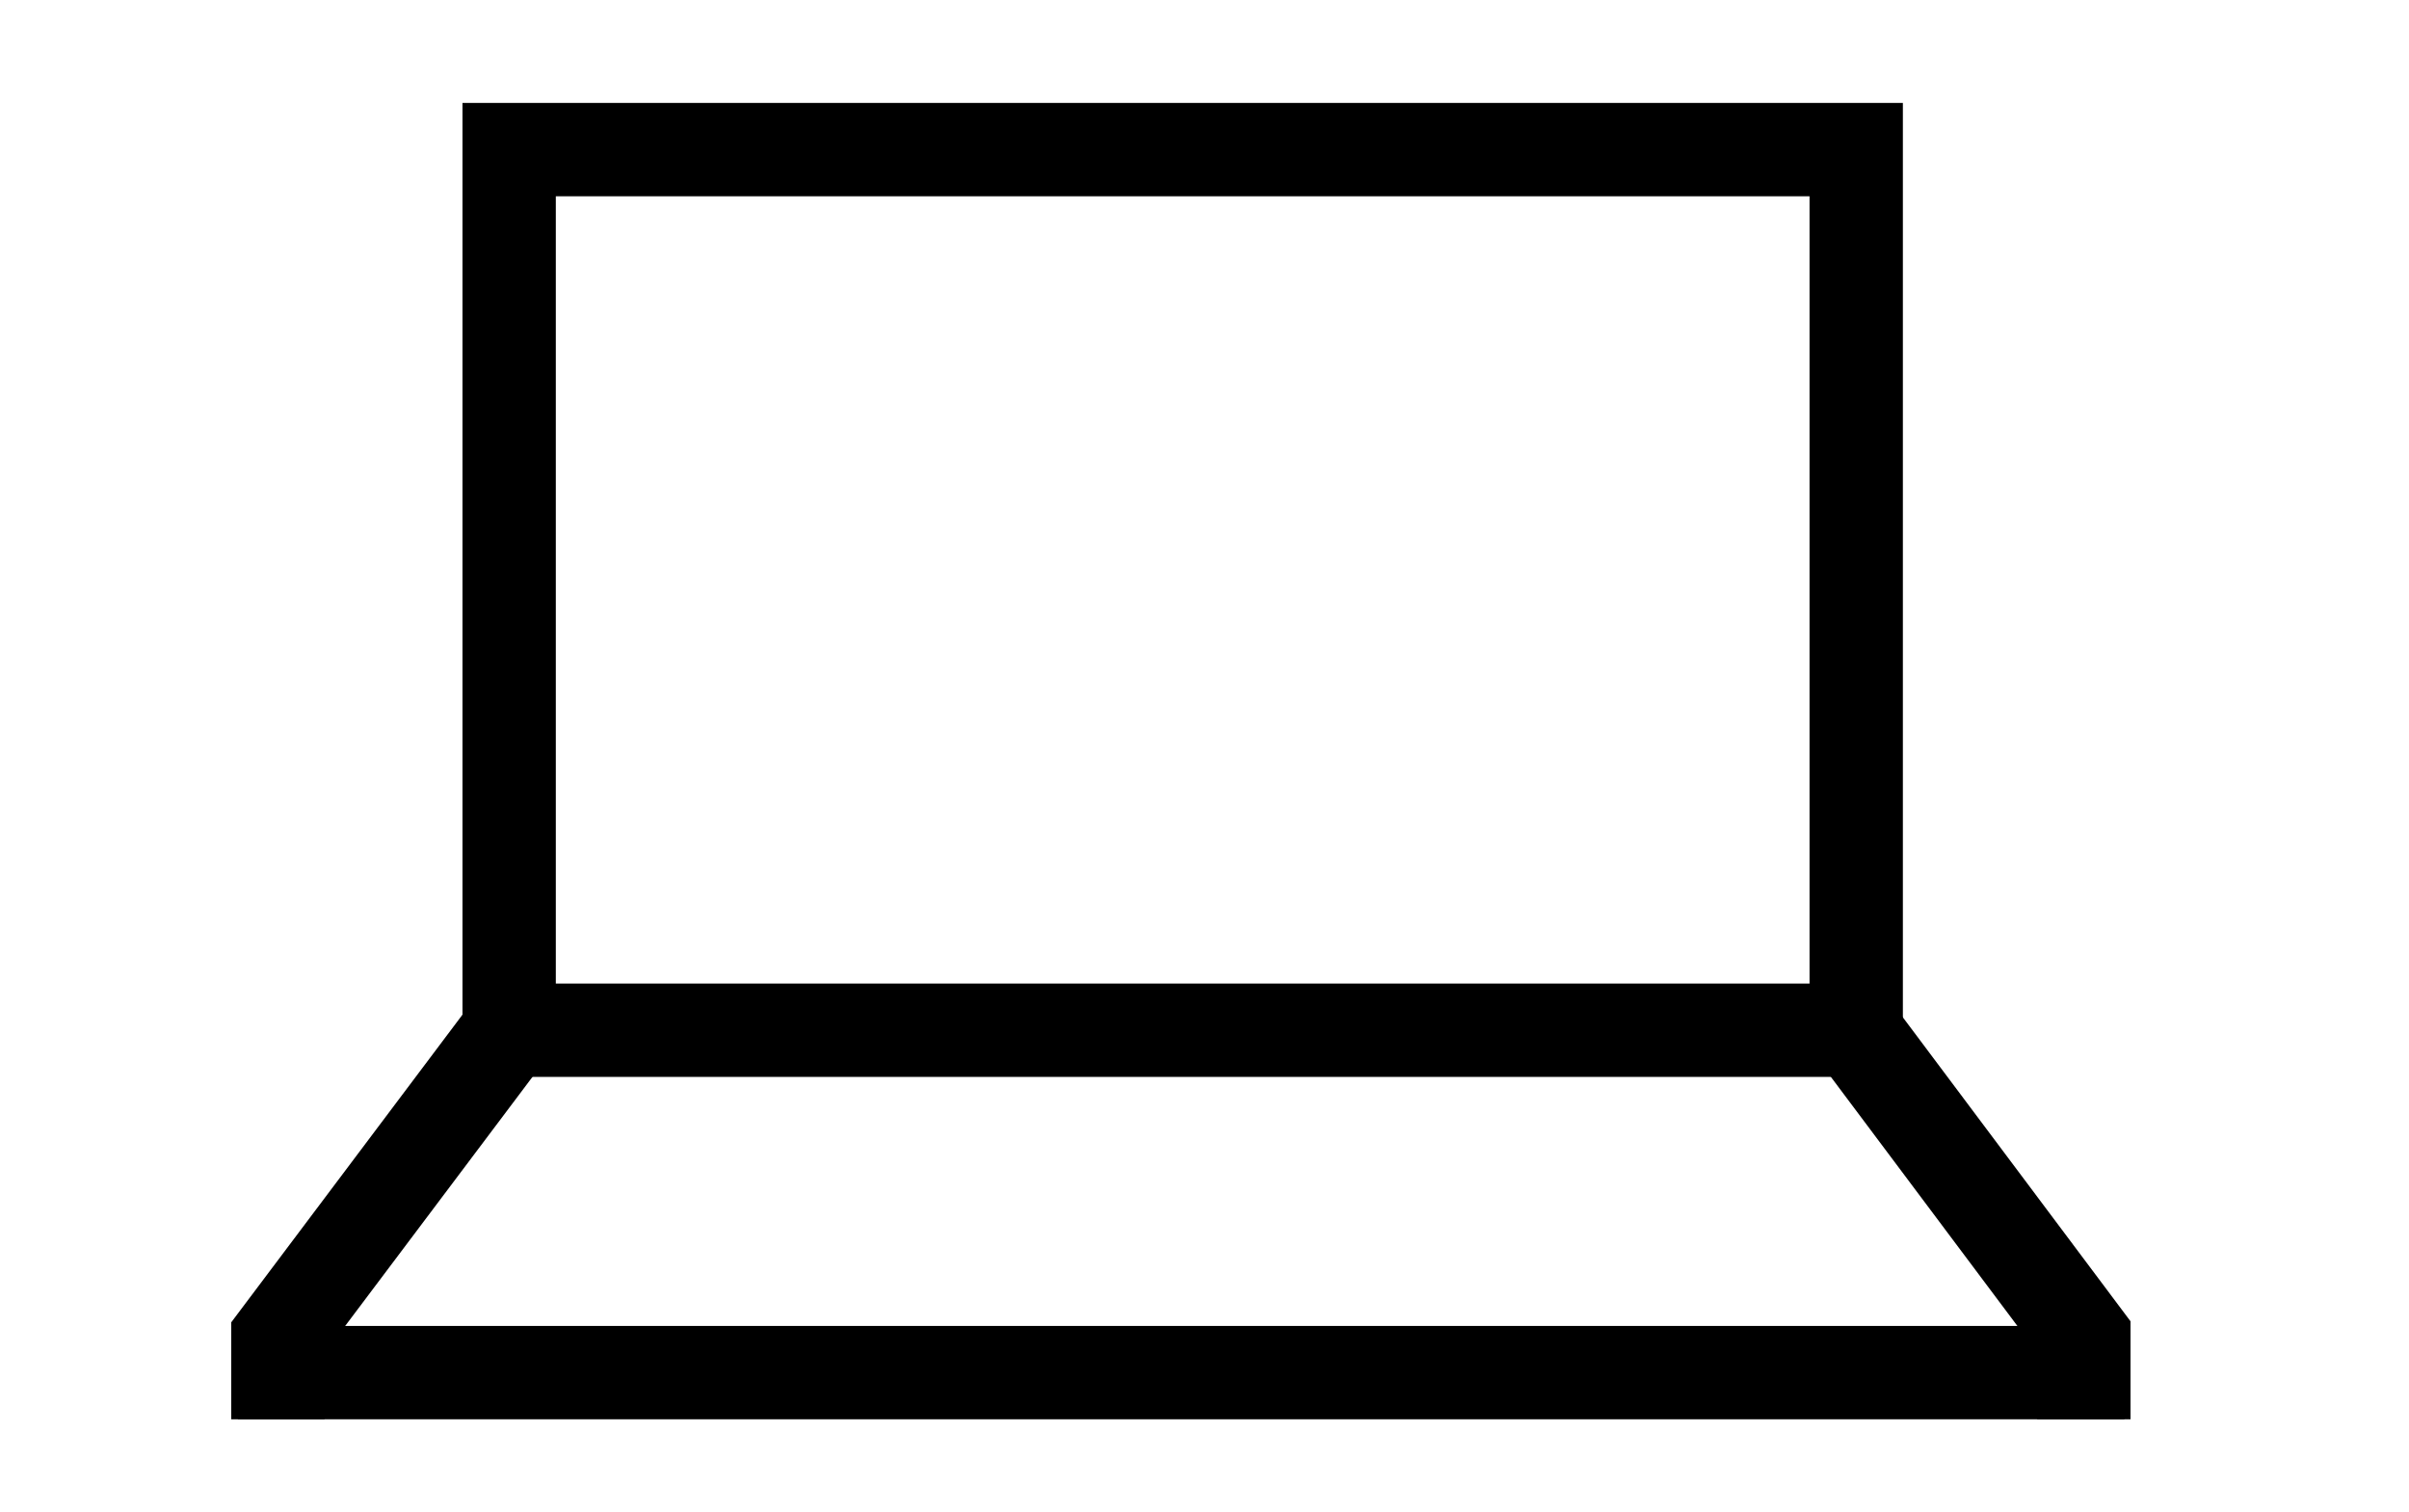
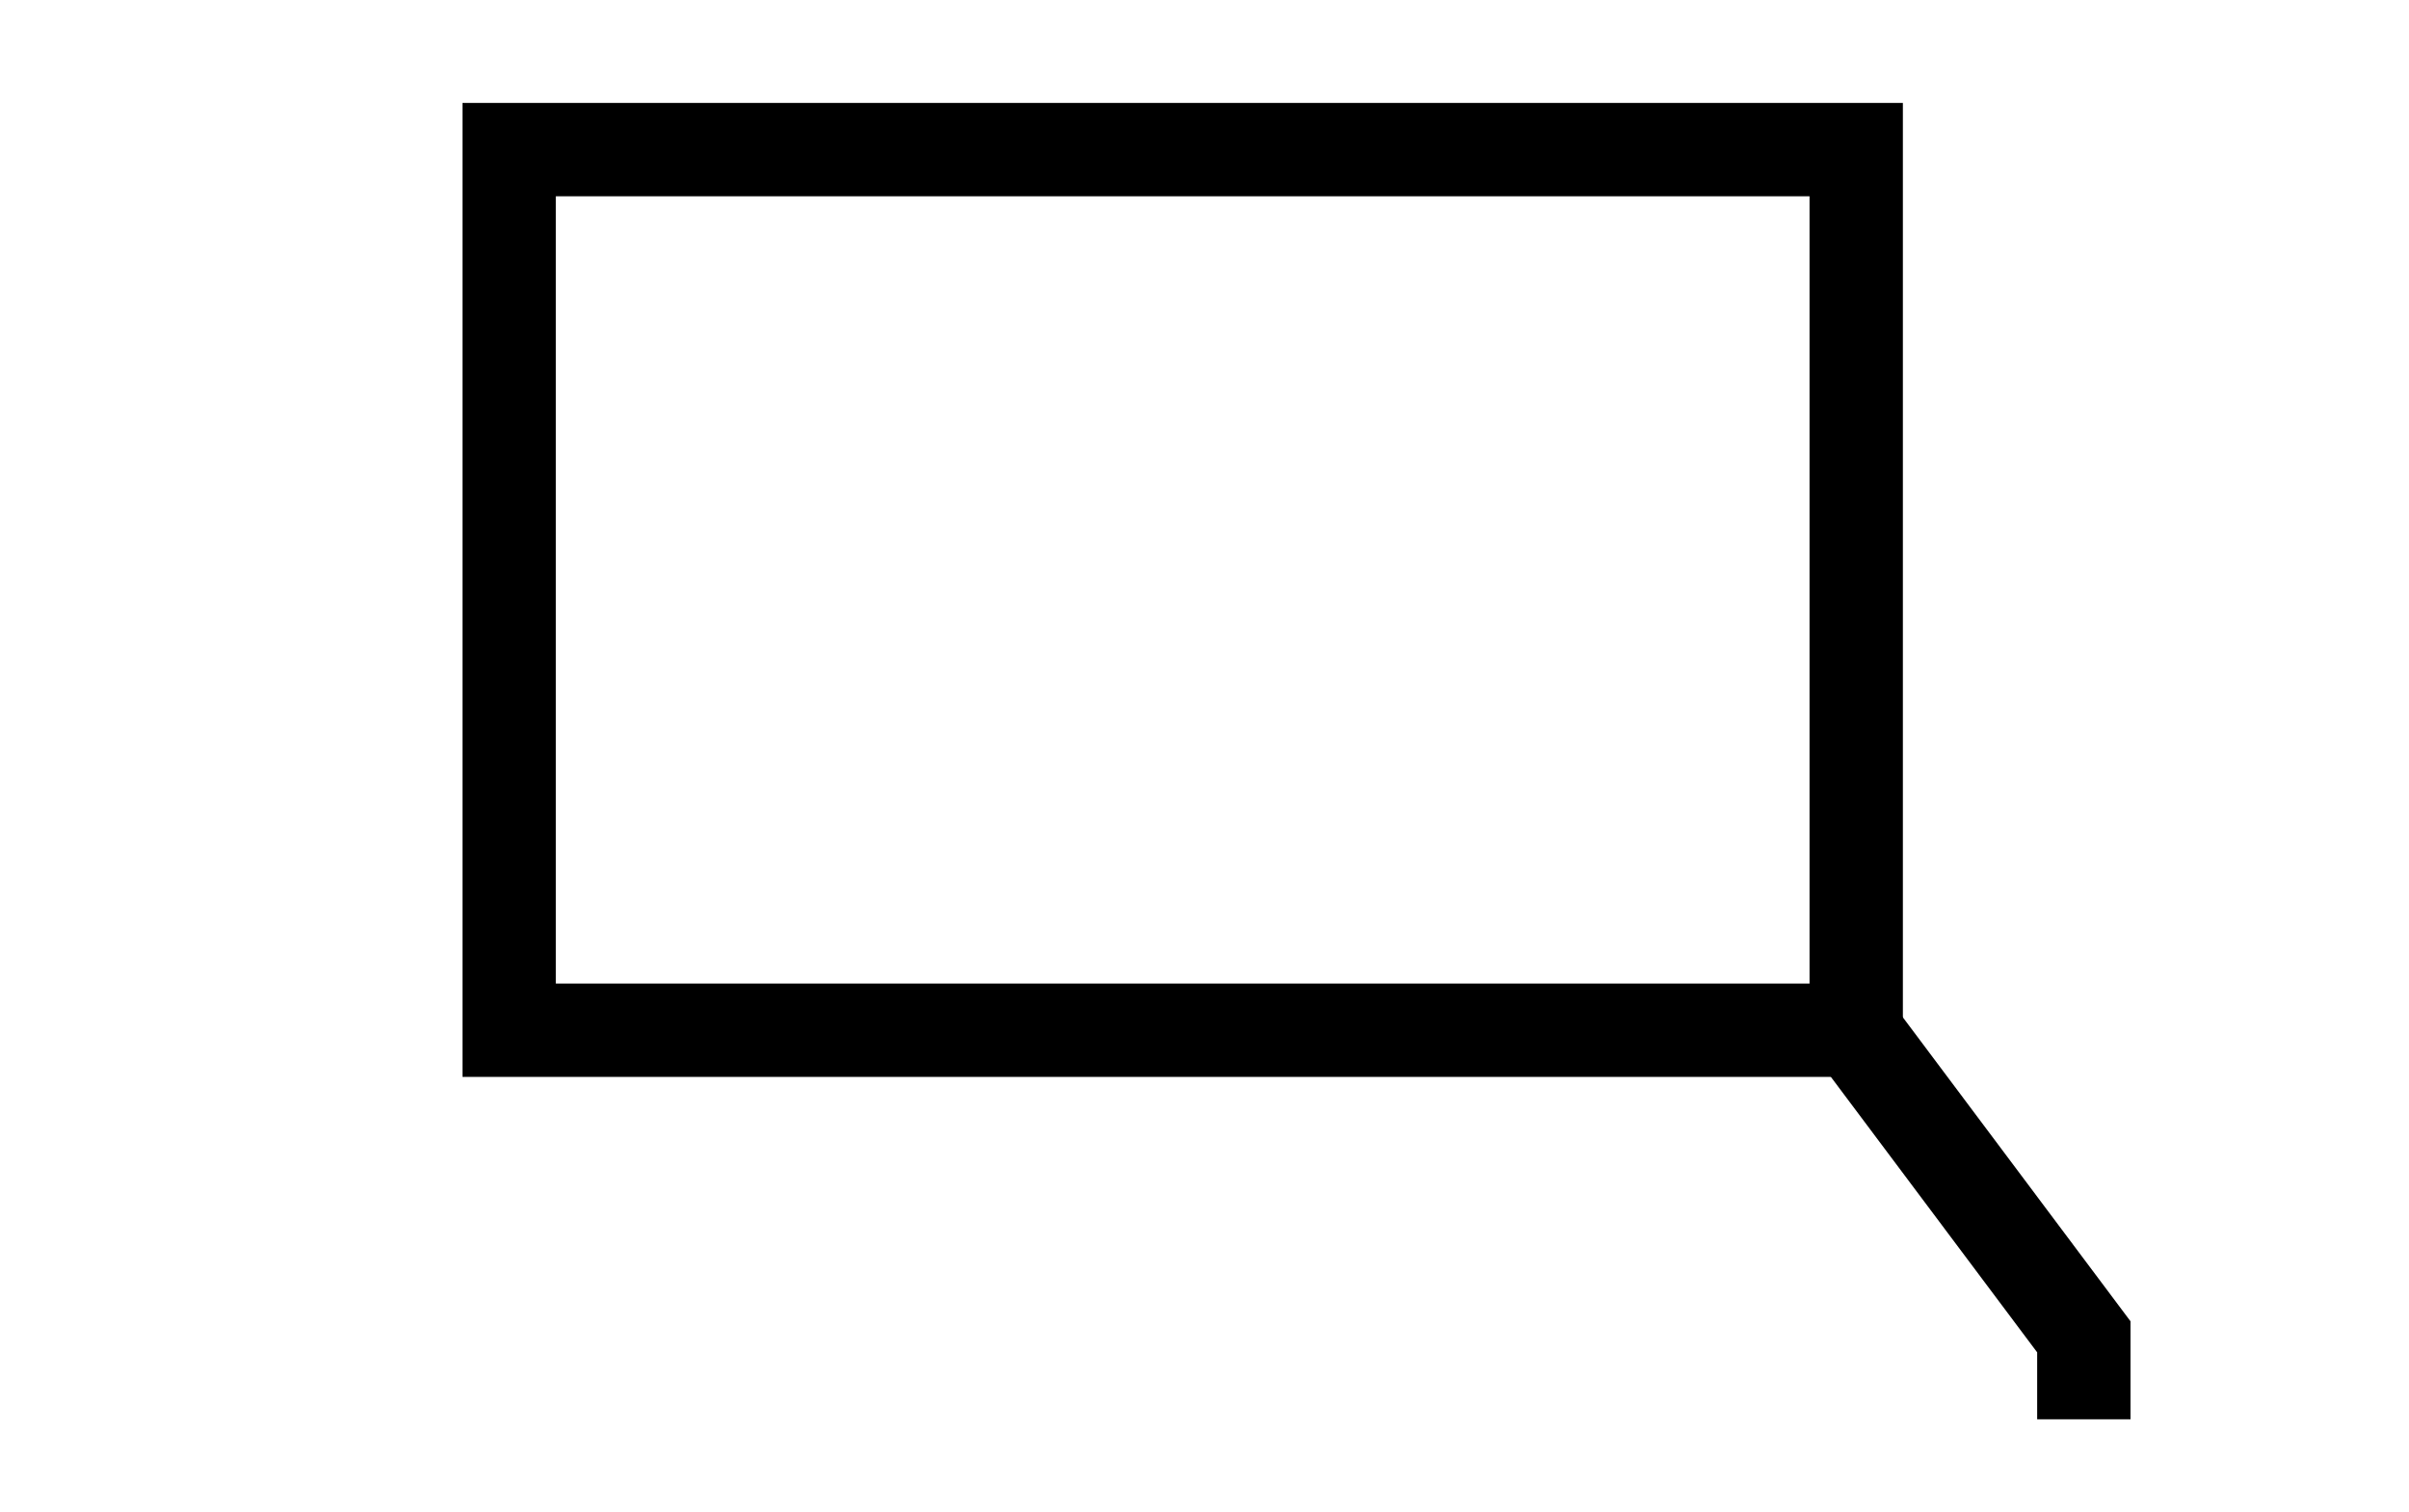
<svg xmlns="http://www.w3.org/2000/svg" width="51" height="32" viewBox="0 0 51 32">
  <g id="lenovo-laptop-icon" transform="translate(-217 -1861)">
-     <rect id="Rectangle_44" data-name="Rectangle 44" width="51" height="32" transform="translate(217 1861)" fill="silver" opacity="0" />
    <g id="Group_25" data-name="Group 25" transform="translate(0 509)">
      <g id="Group_13" data-name="Group 13" transform="translate(169.013 -119.472)">
        <path id="Rectangle_23" data-name="Rectangle 23" d="M-2-2H28.494V18.618H-2ZM26.518-.024H-.024V16.642H26.518Z" transform="translate(59.778 1475.651)" />
-         <path id="Path_3" data-name="Path 3" d="M31.858,87.017H29.882V84.965l5.094-6.777,1.58,1.187-4.7,6.249Z" transform="translate(23 1414.5)" />
        <path id="Path_4" data-name="Path 4" d="M104.382,86.892h-1.976V85.475l-4.756-6.35,1.581-1.185,5.151,6.877Z" transform="translate(-11.291 1414.625)" />
-         <path id="Line_1" data-name="Line 1" d="M39.938-.024H0V-2H39.938Z" transform="translate(53.024 1501.541)" />
      </g>
    </g>
  </g>
</svg>